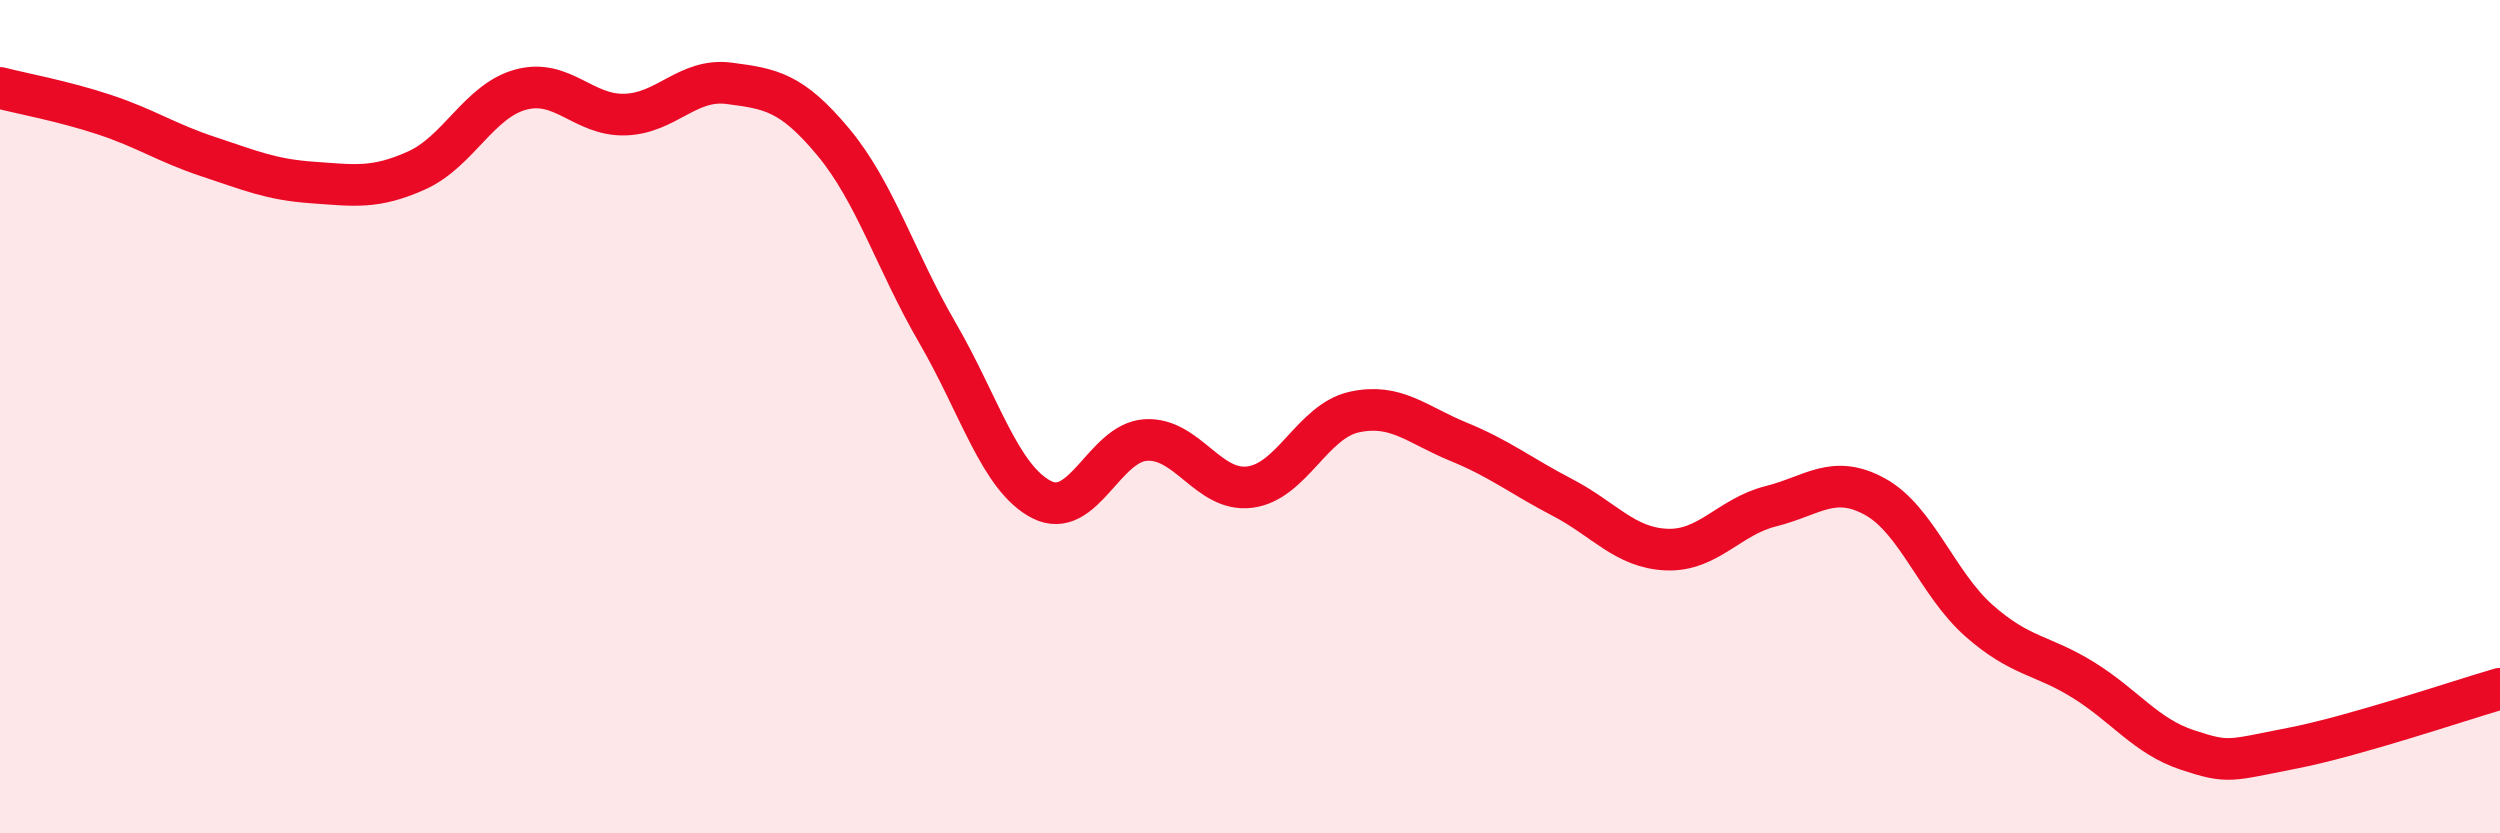
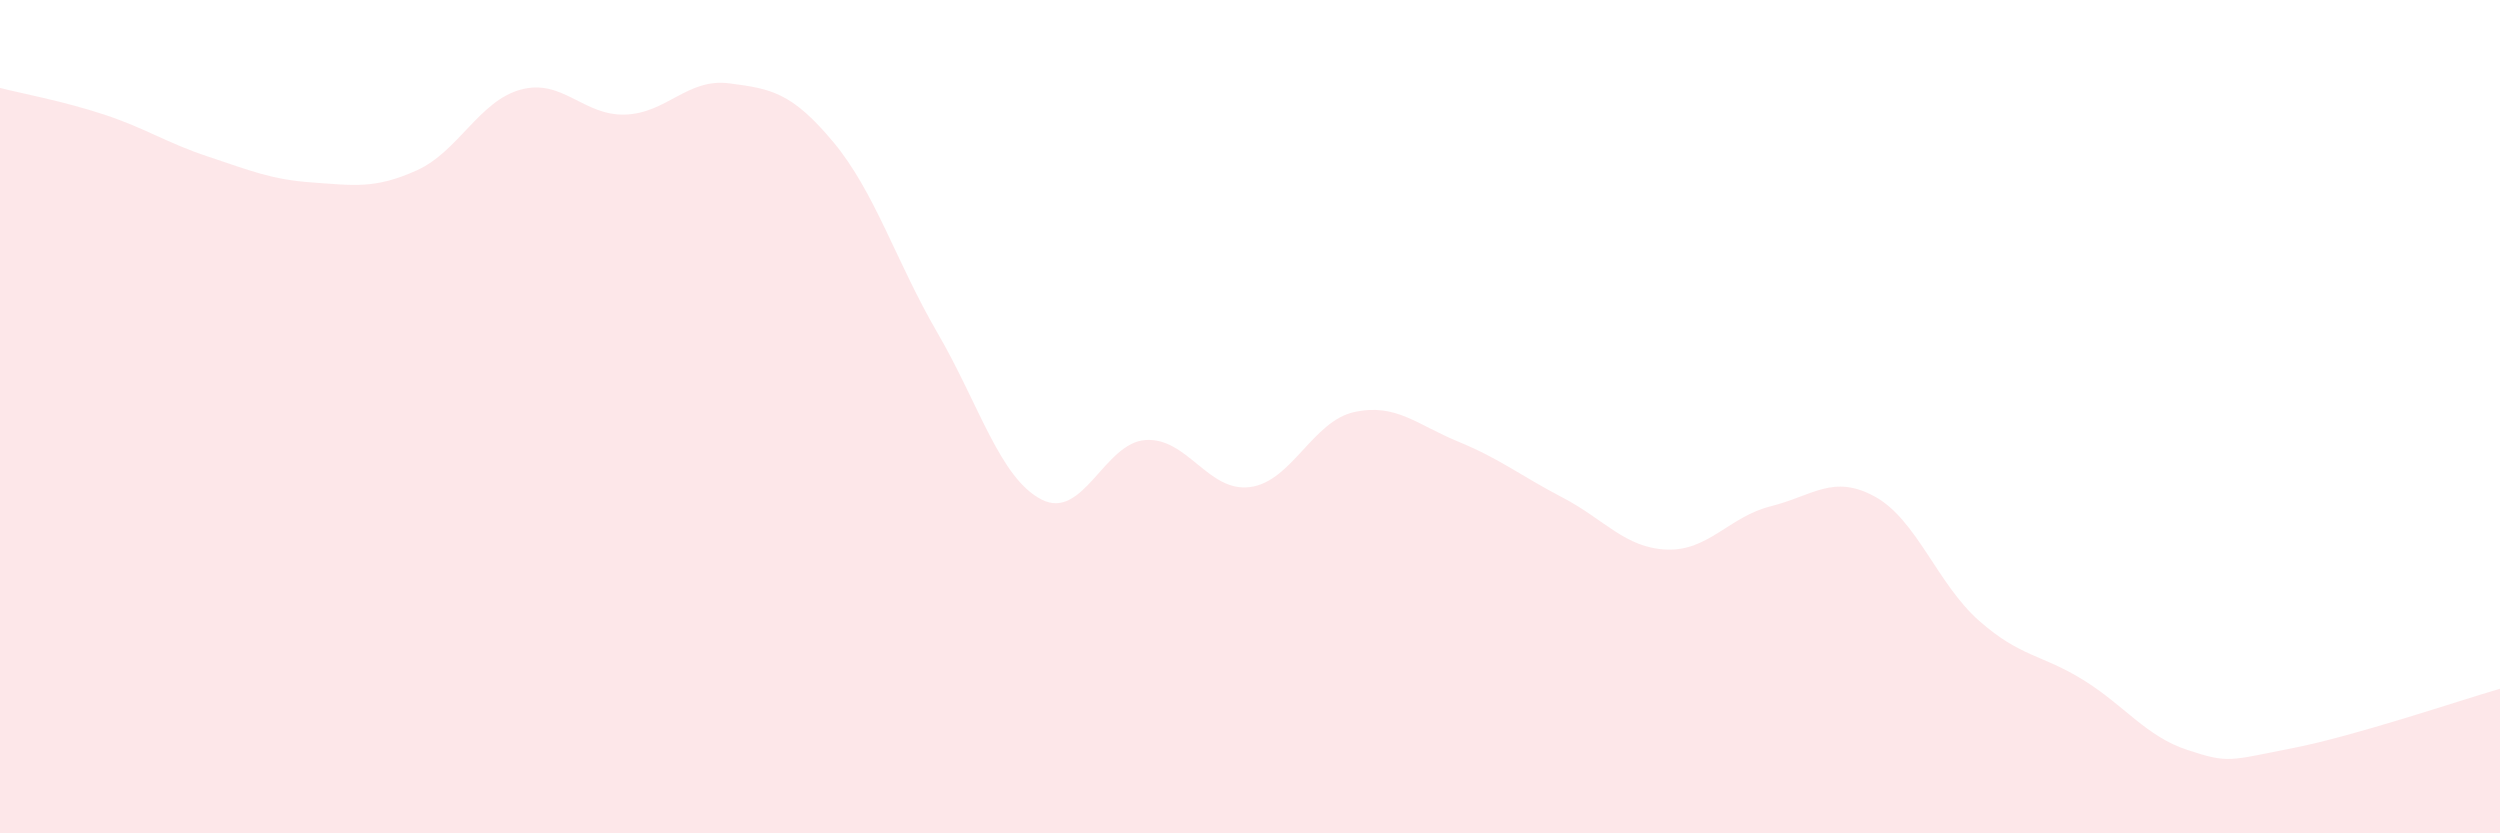
<svg xmlns="http://www.w3.org/2000/svg" width="60" height="20" viewBox="0 0 60 20">
  <path d="M 0,2.11 C 0.5,2.24 1.5,2.42 2.5,2.75 C 3.5,3.08 4,3.43 5,3.76 C 6,4.09 6.5,4.31 7.5,4.38 C 8.5,4.45 9,4.54 10,4.09 C 11,3.64 11.5,2.42 12.5,2.15 C 13.5,1.88 14,2.78 15,2.75 C 16,2.72 16.5,1.87 17.5,2 C 18.5,2.13 19,2.21 20,3.41 C 21,4.61 21.5,6.27 22.5,7.99 C 23.5,9.71 24,11.48 25,11.99 C 26,12.5 26.5,10.62 27.5,10.56 C 28.5,10.5 29,11.82 30,11.69 C 31,11.56 31.5,10.11 32.5,9.89 C 33.5,9.67 34,10.19 35,10.6 C 36,11.01 36.5,11.42 37.5,11.94 C 38.5,12.46 39,13.15 40,13.19 C 41,13.23 41.5,12.4 42.5,12.15 C 43.5,11.9 44,11.37 45,11.92 C 46,12.47 46.5,14.02 47.5,14.9 C 48.5,15.78 49,15.7 50,16.32 C 51,16.94 51.5,17.67 52.5,18 C 53.5,18.33 53.5,18.25 55,17.96 C 56.5,17.67 59,16.82 60,16.53L60 20L0 20Z" fill="#EB0A25" opacity="0.1" stroke-linecap="round" stroke-linejoin="round" />
-   <path d="M 0,2.11 C 0.5,2.24 1.5,2.42 2.5,2.75 C 3.5,3.08 4,3.43 5,3.76 C 6,4.09 6.5,4.31 7.5,4.38 C 8.5,4.45 9,4.54 10,4.09 C 11,3.64 11.5,2.42 12.5,2.15 C 13.5,1.88 14,2.78 15,2.75 C 16,2.72 16.5,1.87 17.5,2 C 18.5,2.13 19,2.21 20,3.41 C 21,4.61 21.5,6.27 22.5,7.99 C 23.5,9.71 24,11.48 25,11.99 C 26,12.5 26.5,10.62 27.5,10.56 C 28.5,10.5 29,11.82 30,11.69 C 31,11.56 31.5,10.11 32.5,9.89 C 33.5,9.67 34,10.19 35,10.6 C 36,11.01 36.5,11.42 37.5,11.94 C 38.5,12.46 39,13.15 40,13.19 C 41,13.23 41.5,12.4 42.5,12.15 C 43.5,11.9 44,11.37 45,11.92 C 46,12.47 46.5,14.02 47.5,14.9 C 48.5,15.78 49,15.7 50,16.32 C 51,16.94 51.5,17.67 52.5,18 C 53.5,18.33 53.5,18.25 55,17.96 C 56.5,17.67 59,16.82 60,16.53" stroke="#EB0A25" stroke-width="1" fill="none" stroke-linecap="round" stroke-linejoin="round" />
</svg>